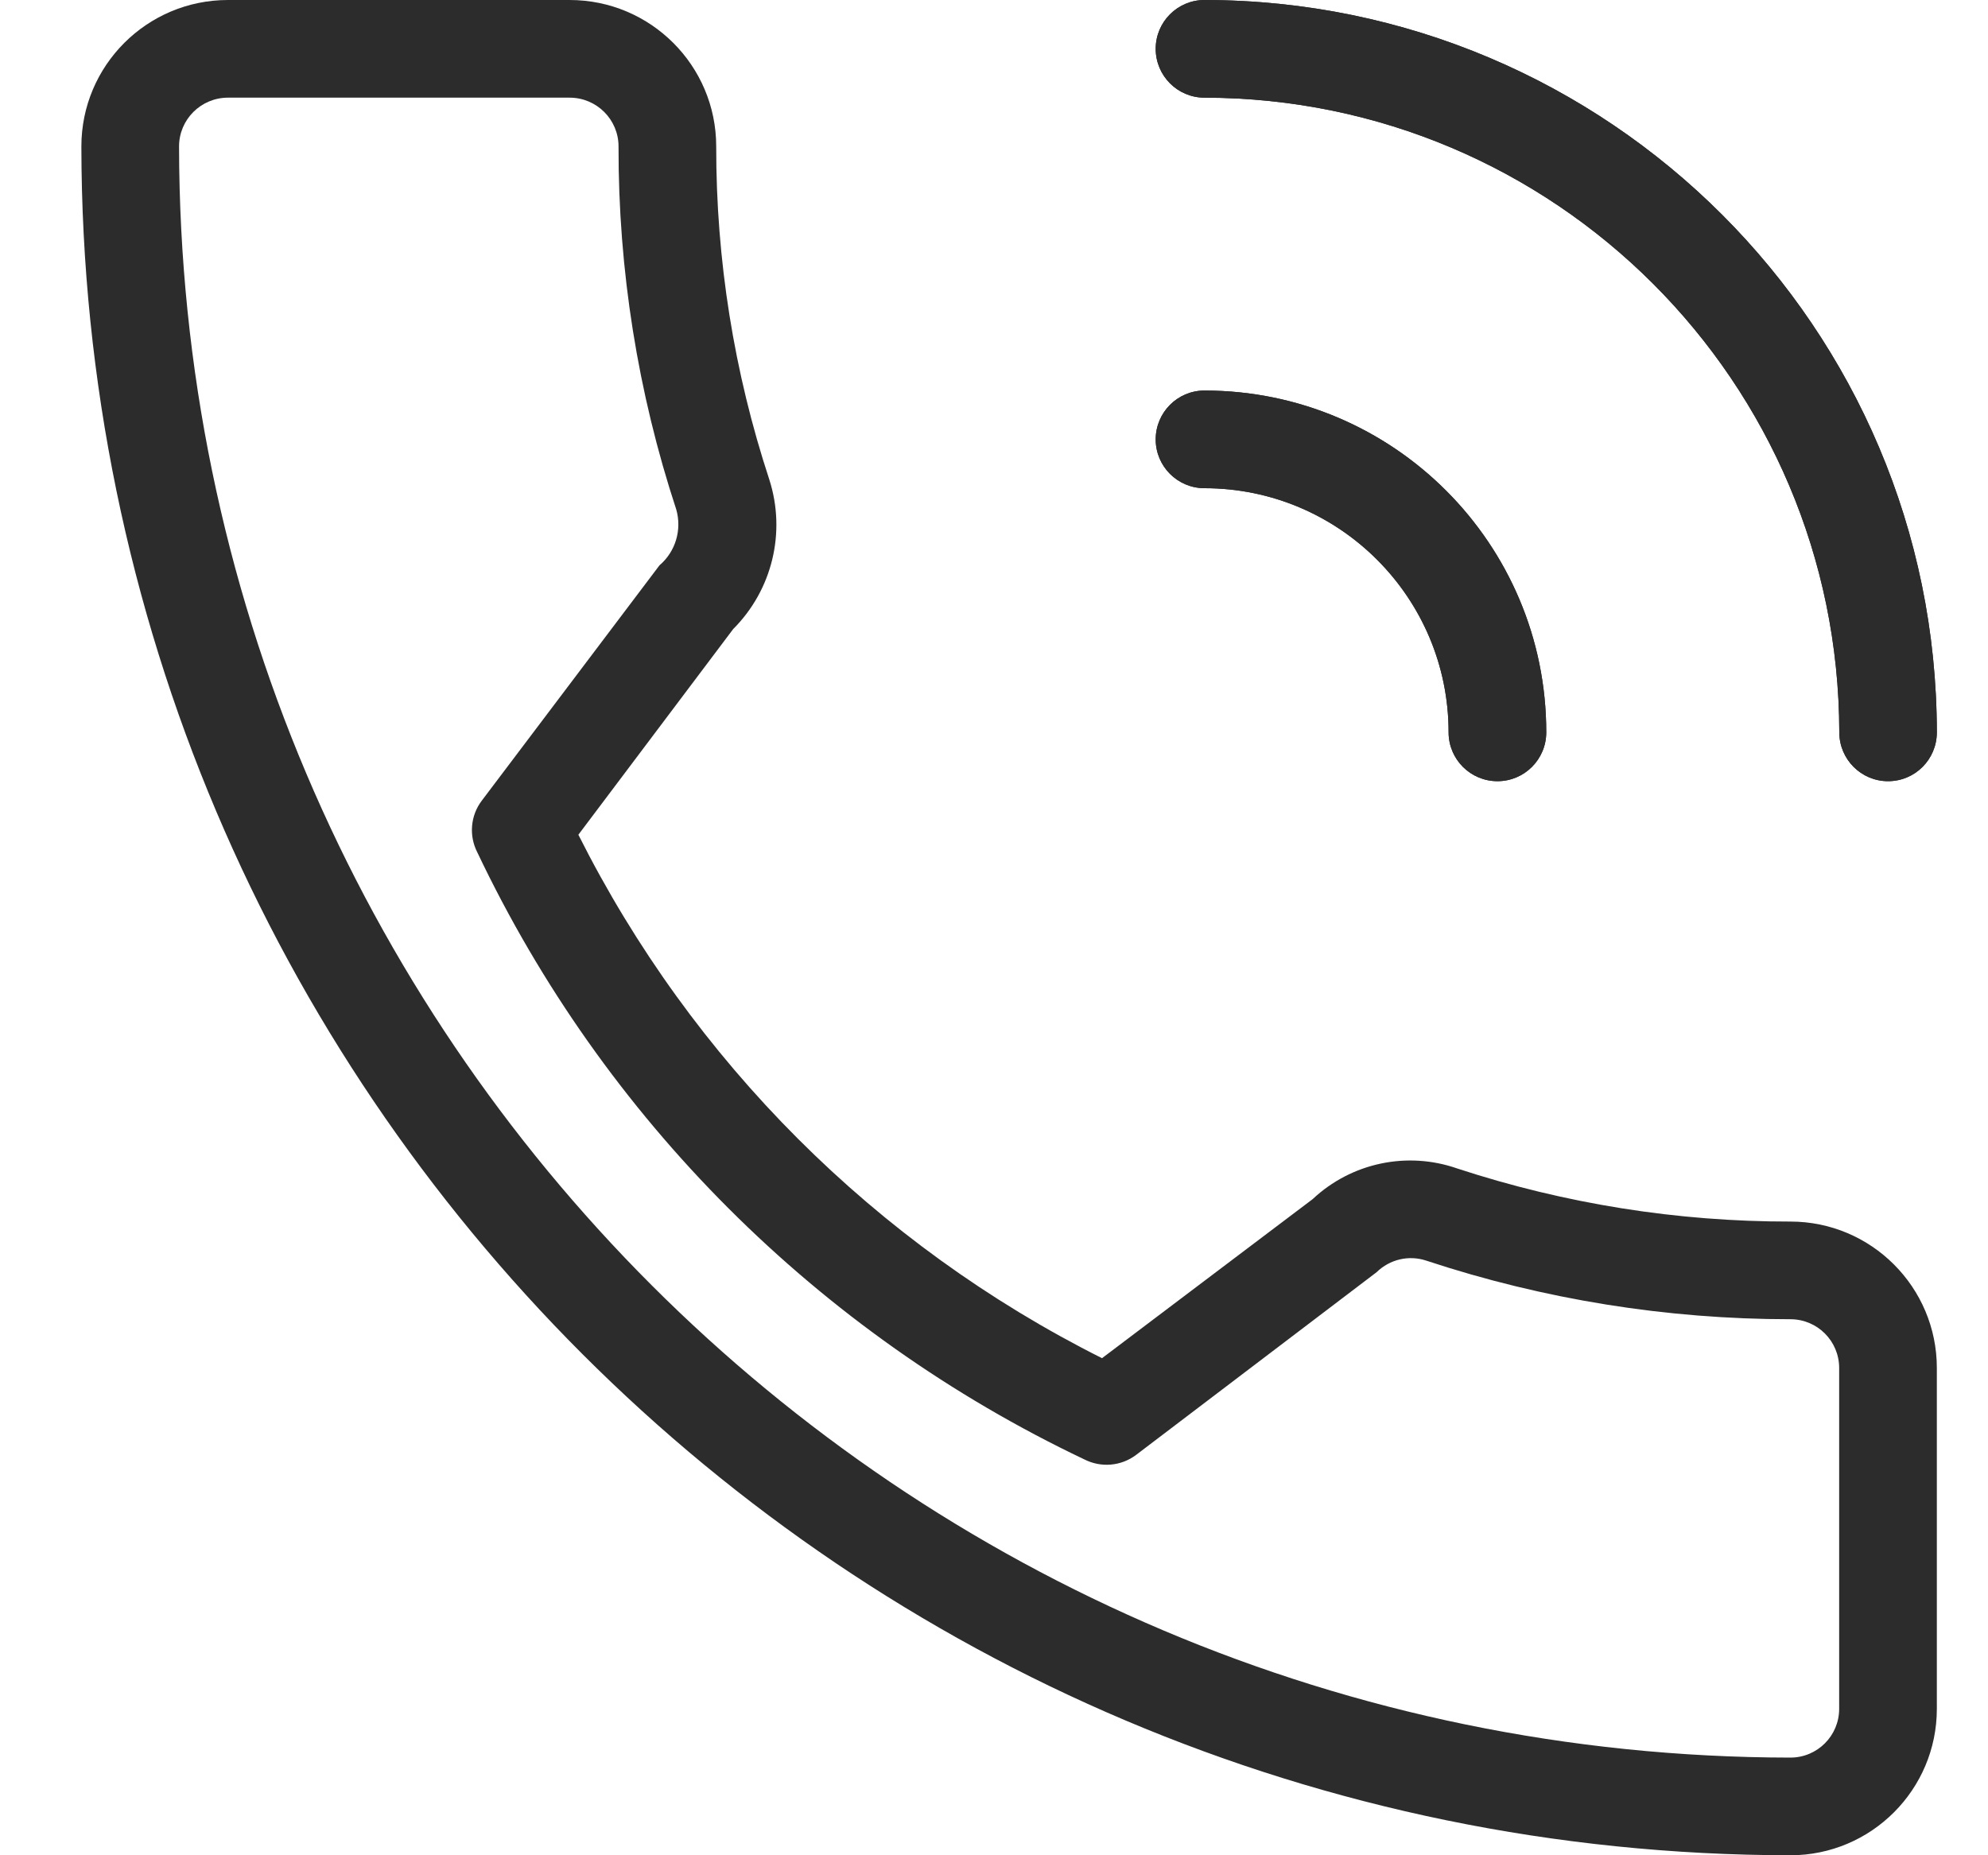
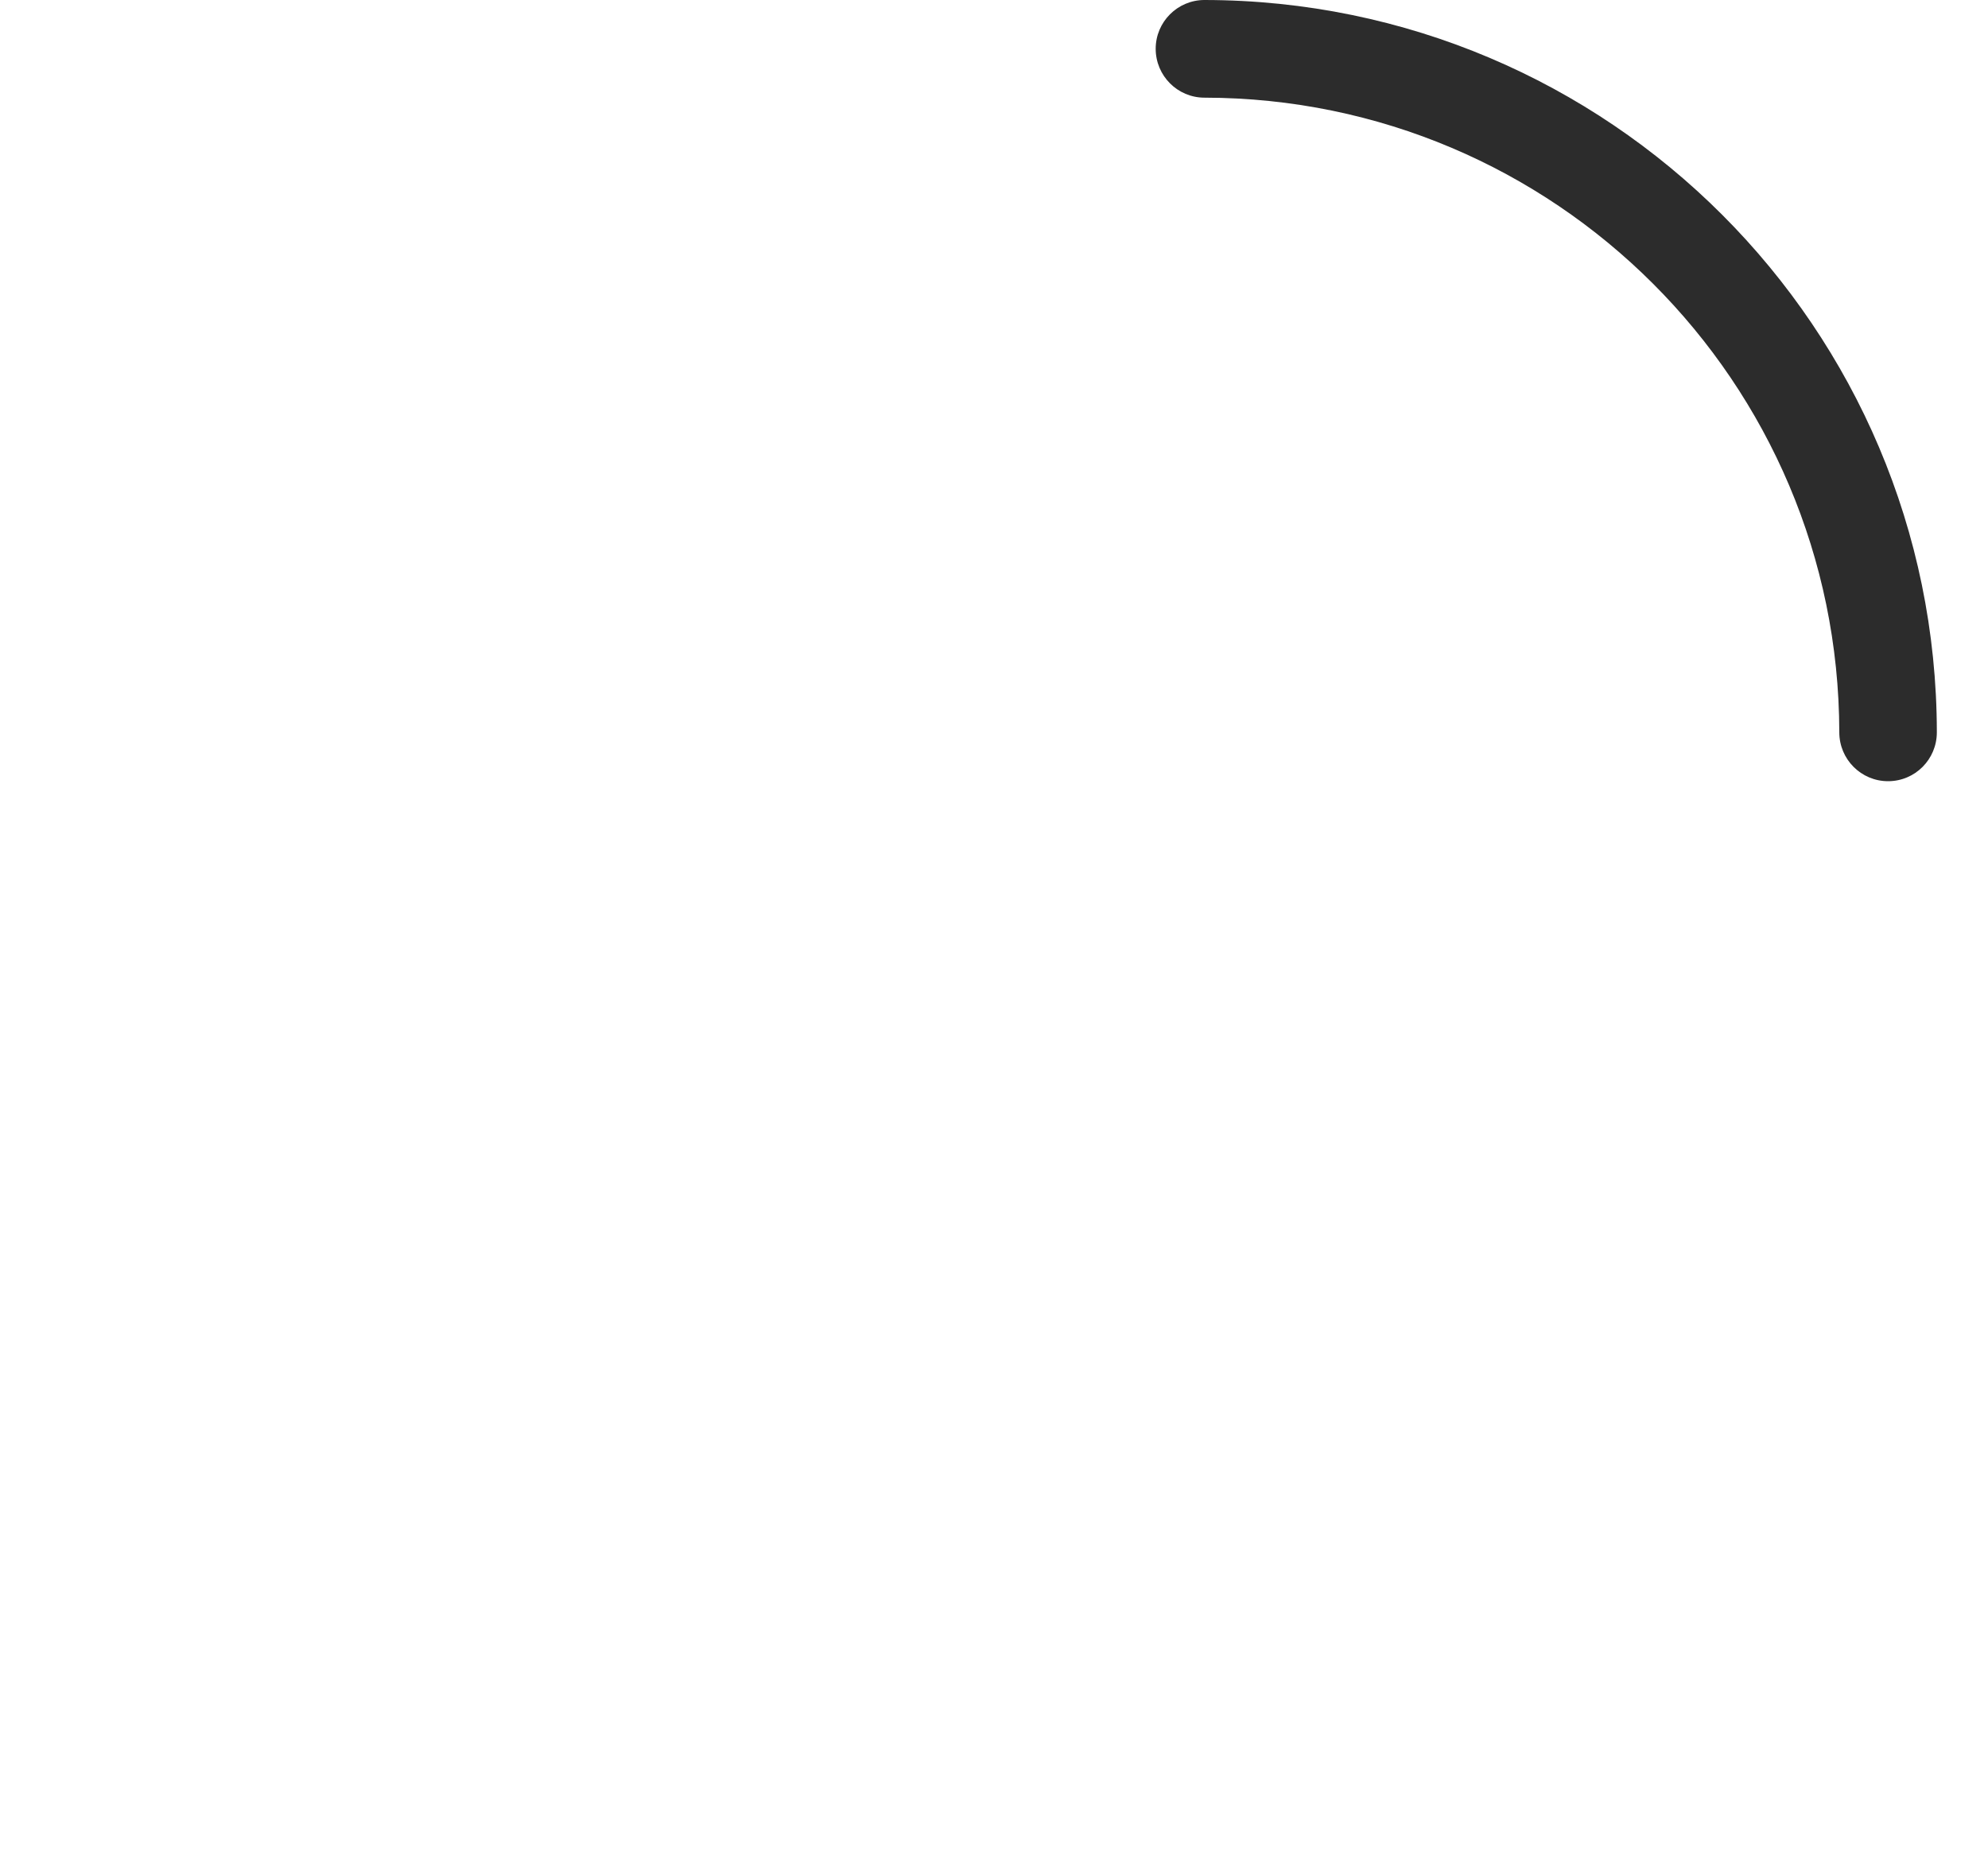
<svg xmlns="http://www.w3.org/2000/svg" width="15" height="14" viewBox="0 0 15 14" fill="none">
  <g id="Frame 178">
    <g id="Group 46">
      <g id="Group">
-         <path id="Vector" d="M14.246 5.895C14.043 5.895 13.878 5.73 13.878 5.526C13.874 2.882 11.732 0.74 9.088 0.737C8.885 0.737 8.72 0.572 8.72 0.368C8.72 0.165 8.885 0 9.088 0C12.139 0.003 14.611 2.476 14.614 5.526C14.614 5.73 14.45 5.895 14.246 5.895Z" fill="#2C2C2C" />
-         <path id="Vector_2" d="M11.299 5.895C11.095 5.895 10.93 5.73 10.93 5.526C10.93 4.509 10.105 3.684 9.088 3.684C8.885 3.684 8.72 3.519 8.72 3.316C8.72 3.112 8.885 2.947 9.088 2.947C10.512 2.947 11.667 4.102 11.667 5.526C11.667 5.73 11.502 5.895 11.299 5.895Z" fill="#2C2C2C" />
-       </g>
-       <path id="Vector_3" d="M13.509 14C6.391 13.992 0.622 8.223 0.614 1.105C0.614 0.495 1.109 0 1.72 0H4.298C4.909 0 5.404 0.495 5.404 1.105C5.403 1.96 5.538 2.809 5.805 3.62C5.932 4.017 5.827 4.452 5.532 4.747L4.364 6.299C5.222 8.007 6.607 9.392 8.315 10.249L9.904 9.049C10.197 8.774 10.618 8.685 10.997 8.818C11.808 9.084 12.656 9.219 13.509 9.218C14.119 9.218 14.614 9.713 14.614 10.323V12.895C14.614 13.505 14.119 14 13.509 14ZM1.72 0.737C1.516 0.737 1.351 0.902 1.351 1.105C1.359 7.817 6.798 13.255 13.509 13.263C13.713 13.263 13.877 13.098 13.877 12.895V10.323C13.877 10.12 13.713 9.955 13.509 9.955C12.576 9.955 11.648 9.806 10.762 9.513C10.63 9.469 10.486 9.503 10.387 9.6L8.572 10.979C8.459 11.064 8.308 11.077 8.182 11.013C6.173 10.058 4.555 8.44 3.601 6.431C3.537 6.306 3.55 6.154 3.635 6.042L4.976 4.266C5.097 4.163 5.146 3.999 5.103 3.846C4.812 2.962 4.665 2.036 4.667 1.105C4.667 0.902 4.502 0.737 4.298 0.737H1.72Z" fill="#2C2C2C" />
+         </g>
      <path id="Vector_4" d="M14.246 5.895C14.043 5.895 13.878 5.73 13.878 5.526C13.874 2.882 11.732 0.74 9.088 0.737C8.885 0.737 8.72 0.572 8.72 0.368C8.72 0.165 8.885 0 9.088 0C12.139 0.003 14.611 2.476 14.614 5.526C14.614 5.73 14.45 5.895 14.246 5.895Z" fill="#2C2C2C" />
-       <path id="Vector_5" d="M11.299 5.895C11.095 5.895 10.93 5.73 10.93 5.526C10.93 4.509 10.105 3.684 9.088 3.684C8.885 3.684 8.72 3.519 8.72 3.316C8.72 3.112 8.885 2.947 9.088 2.947C10.512 2.947 11.667 4.102 11.667 5.526C11.667 5.73 11.502 5.895 11.299 5.895Z" fill="#2C2C2C" />
    </g>
  </g>
</svg>